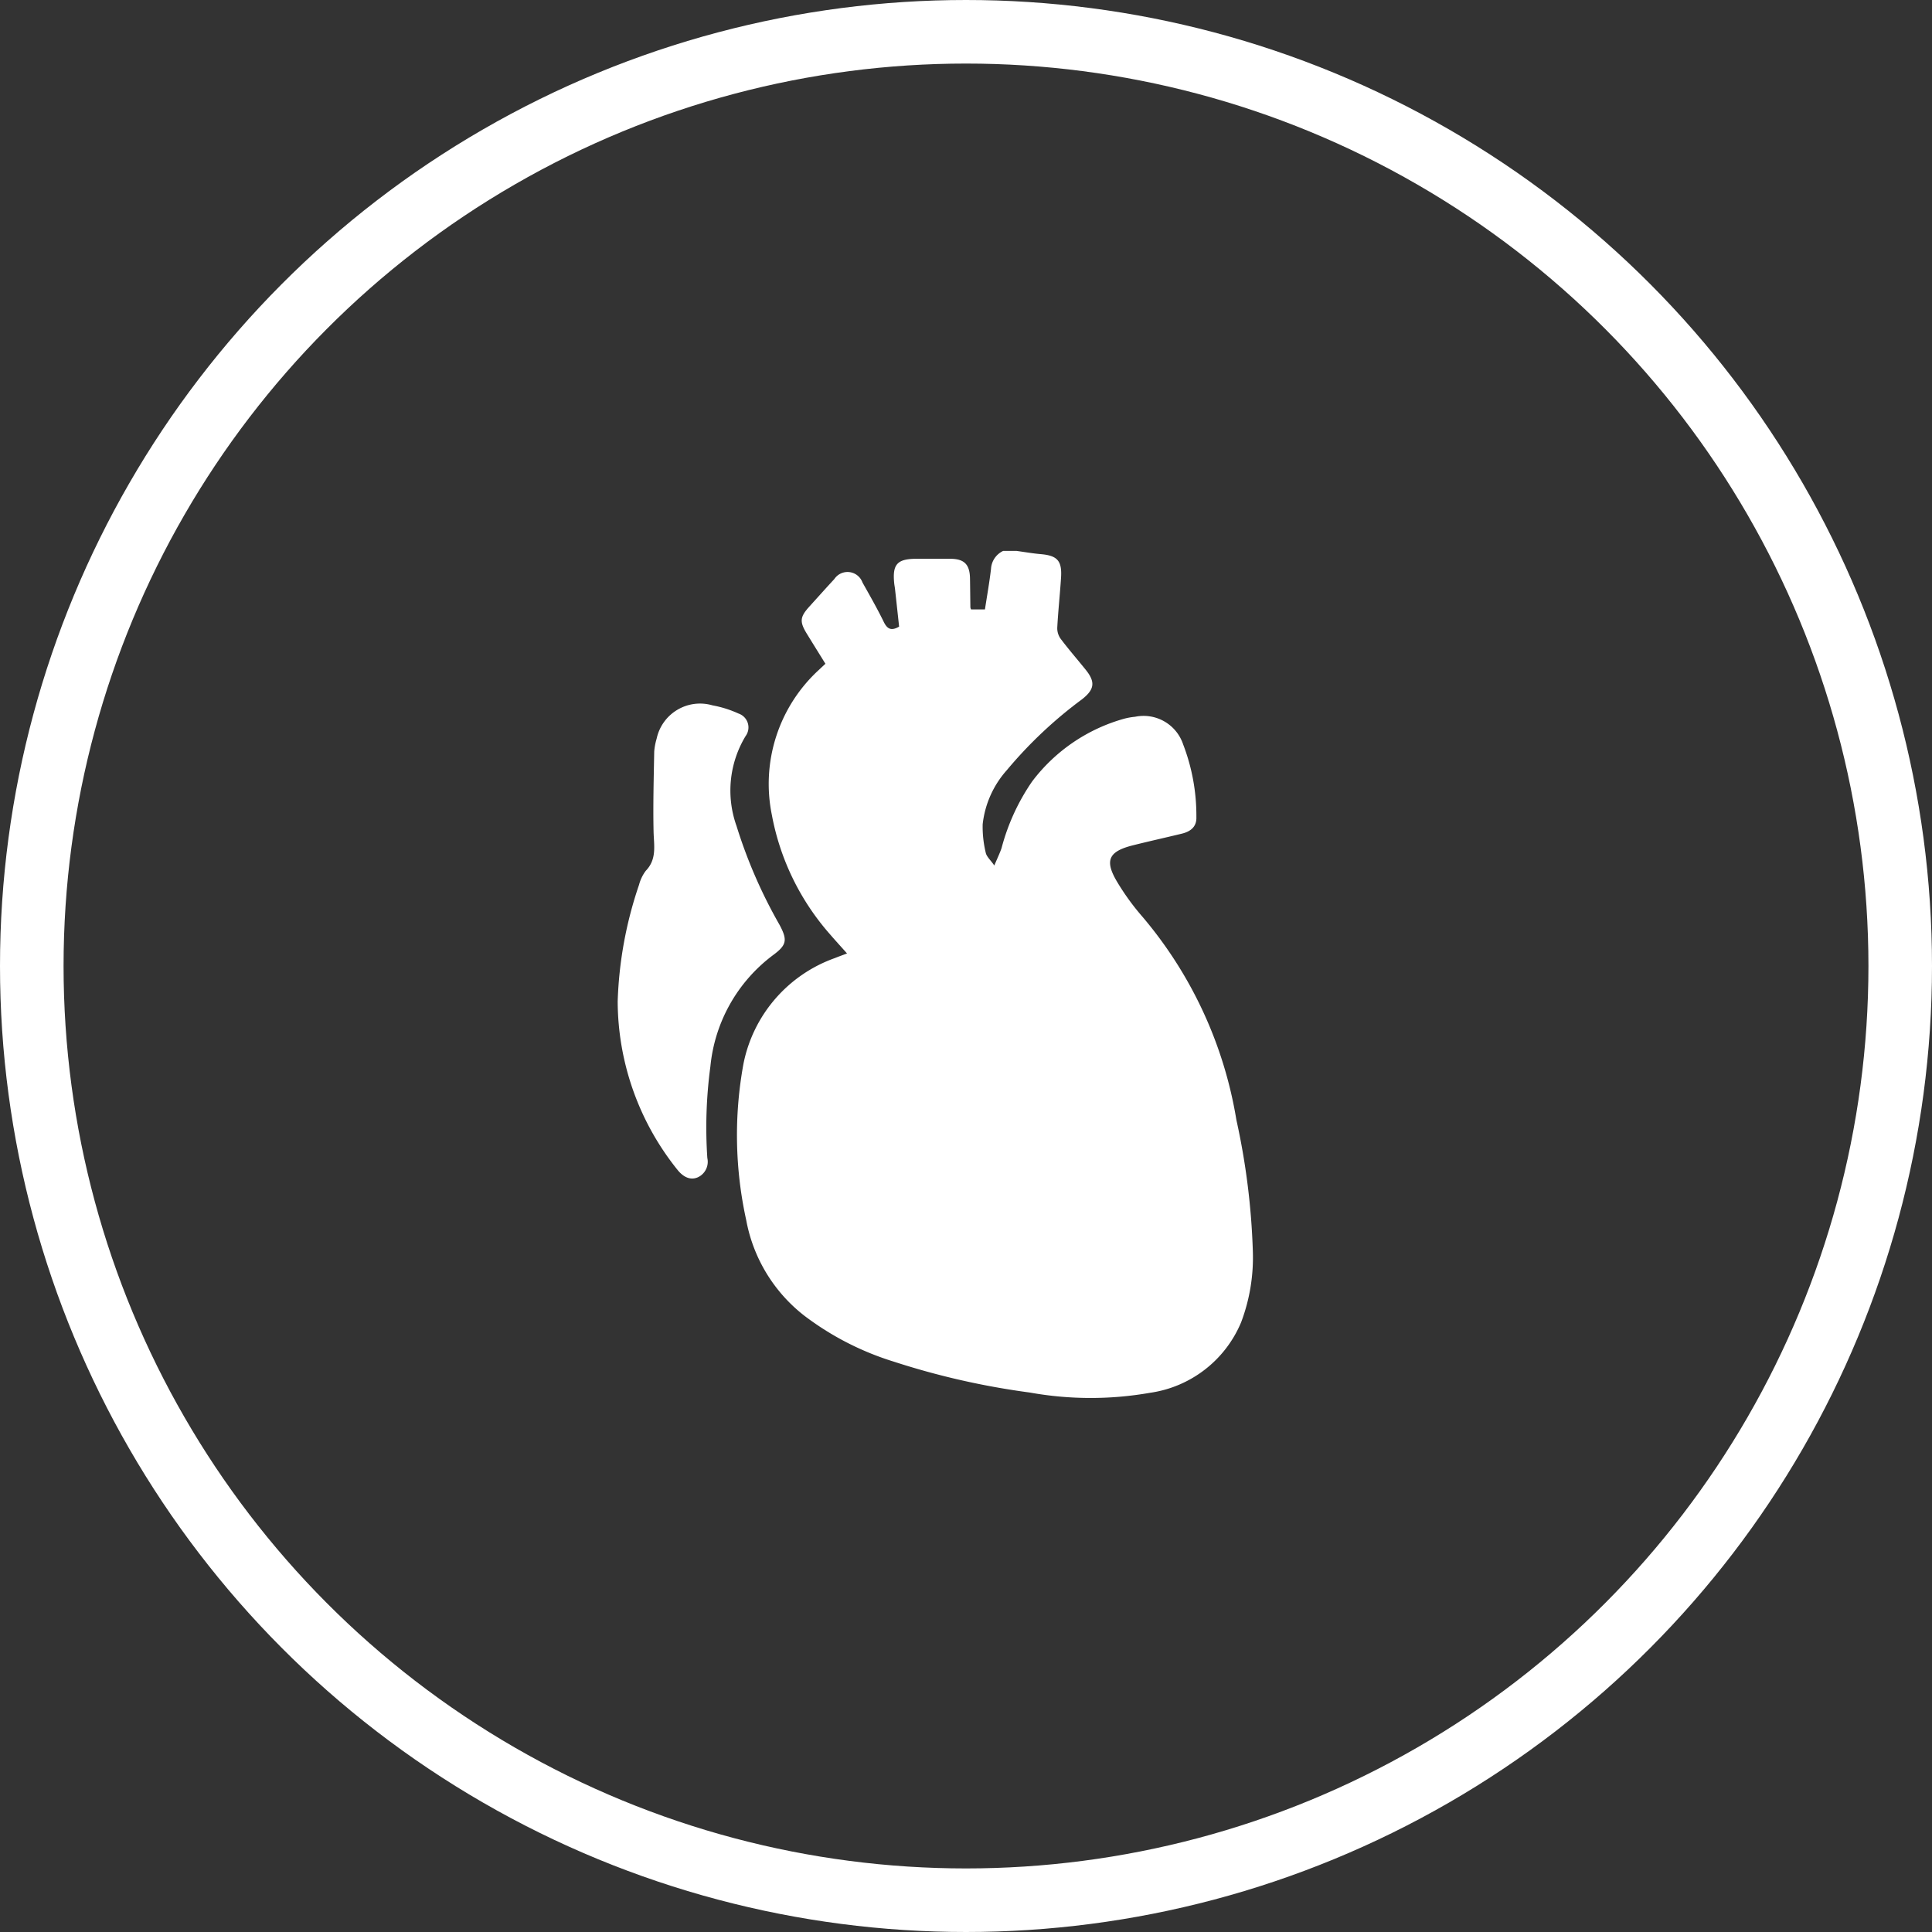
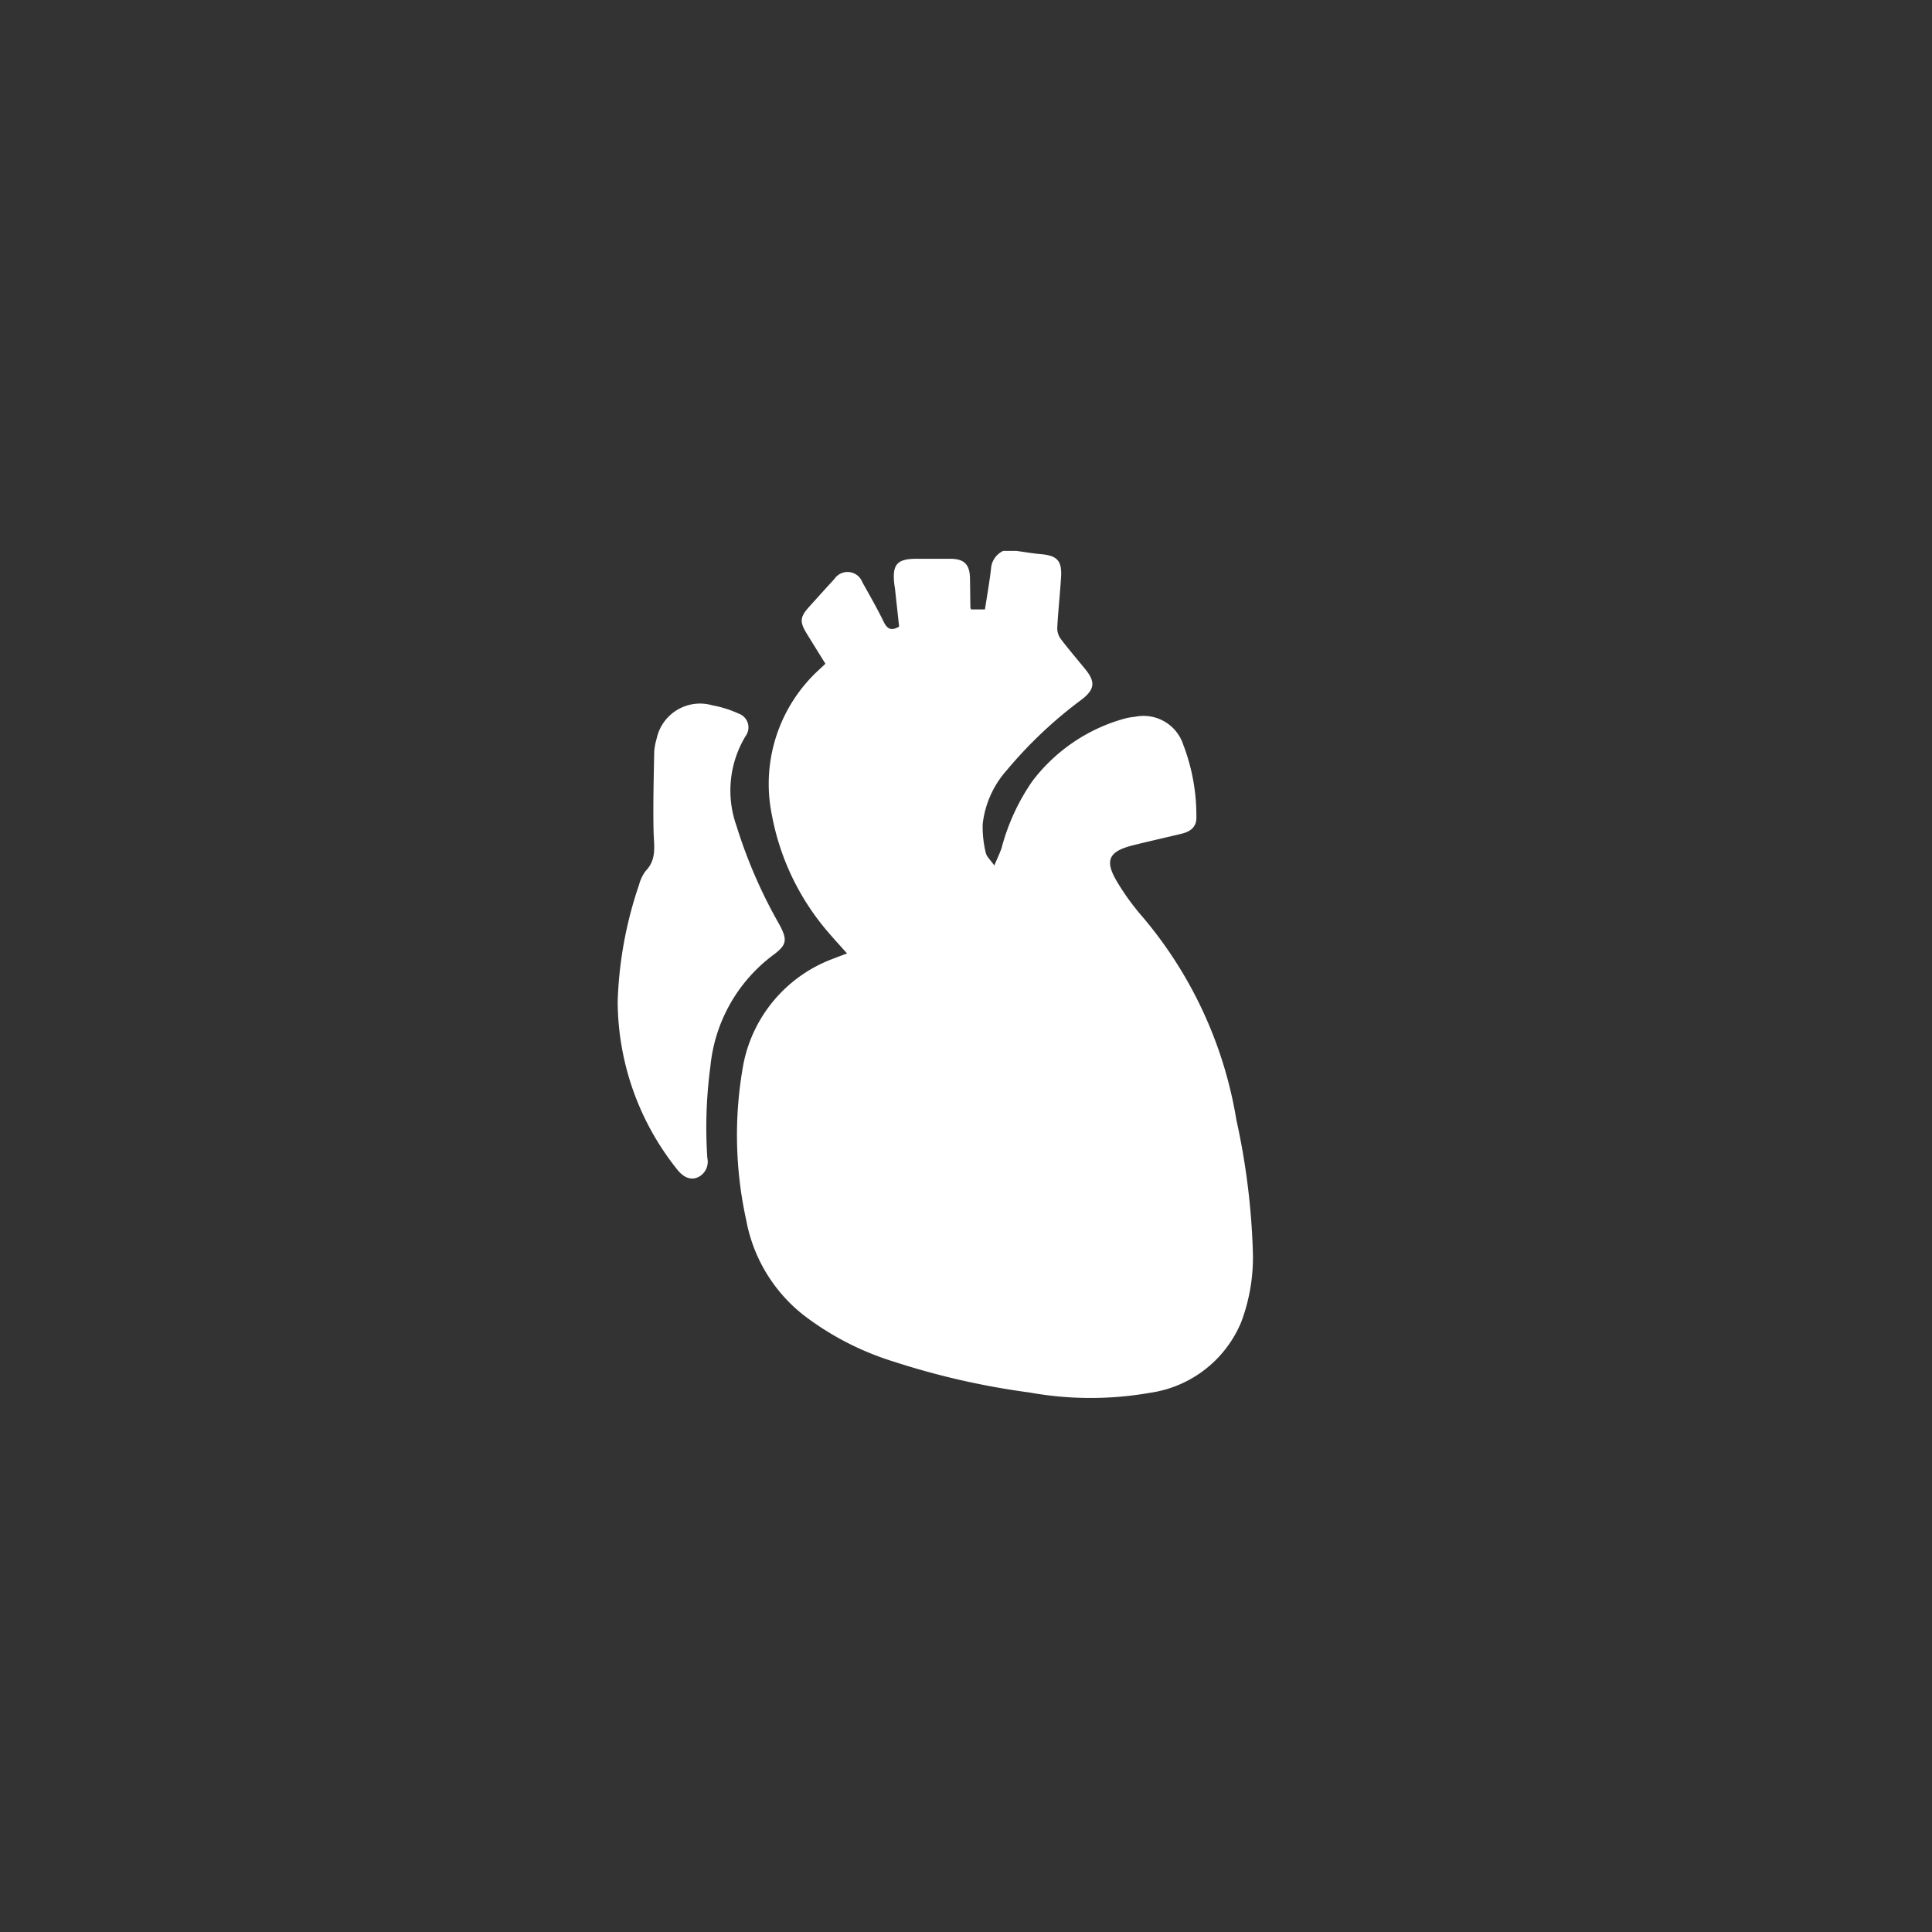
<svg xmlns="http://www.w3.org/2000/svg" width="91.182" height="91.182" viewBox="0 0 91.182 91.182">
  <rect x="0" y="0" width="91.182" height="91.182" fill="#333333" stroke="none" />
  <defs>
    <clipPath id="clip-path">
      <rect id="Rectangle_961" data-name="Rectangle 961" width="29.971" height="39.982" fill="#fff" />
    </clipPath>
  </defs>
  <g id="Group_786" data-name="Group 786" transform="translate(-814 -4581)">
    <g id="Ellipse_365" data-name="Ellipse 365" transform="translate(814 4581)" fill="none" stroke="#fff" stroke-width="3">
      <ellipse cx="45.591" cy="45.591" rx="45.591" ry="45.591" stroke="none" />
-       <ellipse cx="45.591" cy="45.591" rx="44.091" ry="44.091" fill="none" />
    </g>
    <g id="Group_735" data-name="Group 735" transform="translate(843.152 4607)">
      <g id="Group_734" data-name="Group 734" clip-path="url(#clip-path)">
-         <path id="Path_2000" data-name="Path 2000" d="M37.593,0c.383.052.765.12,1.15.153.776.067,1.006.31.956,1.1s-.137,1.581-.179,2.373a.854.854,0,0,0,.159.52c.376.5.786.97,1.178,1.456.473.585.426.937-.175,1.407a20.467,20.467,0,0,0-3.541,3.338A4.591,4.591,0,0,0,36,12.9a5.205,5.205,0,0,0,.144,1.341c.038.188.224.345.405.606.147-.349.26-.579.342-.82a10.052,10.052,0,0,1,1.437-3.137,8.2,8.2,0,0,1,4.368-2.975,3.256,3.256,0,0,1,.5-.087,1.968,1.968,0,0,1,2.267,1.309,9.372,9.372,0,0,1,.623,3.433c.014.416-.232.665-.686.775-.77.187-1.544.358-2.312.551-1.153.29-1.348.718-.731,1.743a11.461,11.461,0,0,0,1.191,1.636,19.767,19.767,0,0,1,4.426,9.579,33.485,33.485,0,0,1,.776,6.182A8.647,8.647,0,0,1,48.2,36.4a5.5,5.5,0,0,1-4.307,3.335,16.2,16.2,0,0,1-5.666-.013,36.106,36.106,0,0,1-6.414-1.456,13.609,13.609,0,0,1-4.241-2.179,7.413,7.413,0,0,1-2.731-4.5,18.628,18.628,0,0,1-.127-7.4,6.682,6.682,0,0,1,4.308-4.969c.176-.072.356-.135.576-.219-.286-.323-.547-.606-.8-.9a11.775,11.775,0,0,1-2.749-5.645A7.3,7.3,0,0,1,28.287,5.6c.084-.081.17-.159.291-.273-.293-.473-.586-.943-.876-1.415-.349-.569-.328-.792.115-1.281.393-.434.782-.871,1.18-1.3a.75.75,0,0,1,1.33.159c.343.612.693,1.222,1,1.852.164.338.348.452.729.232-.063-.58-.128-1.182-.194-1.784-.009-.078-.025-.154-.034-.232-.1-.924.132-1.185,1.053-1.186.534,0,1.067,0,1.6,0,.653.006.91.267.921.931.008.455.011.91.018,1.366a.413.413,0,0,0,.032.094h.655c.1-.652.212-1.278.286-1.909A1,1,0,0,1,36.969,0Z" transform="translate(-18.774)" fill="#fff" />
+         <path id="Path_2000" data-name="Path 2000" d="M37.593,0c.383.052.765.12,1.15.153.776.067,1.006.31.956,1.1s-.137,1.581-.179,2.373a.854.854,0,0,0,.159.52c.376.5.786.97,1.178,1.456.473.585.426.937-.175,1.407a20.467,20.467,0,0,0-3.541,3.338A4.591,4.591,0,0,0,36,12.9a5.205,5.205,0,0,0,.144,1.341c.038.188.224.345.405.606.147-.349.26-.579.342-.82a10.052,10.052,0,0,1,1.437-3.137,8.2,8.2,0,0,1,4.368-2.975,3.256,3.256,0,0,1,.5-.087,1.968,1.968,0,0,1,2.267,1.309,9.372,9.372,0,0,1,.623,3.433c.014.416-.232.665-.686.775-.77.187-1.544.358-2.312.551-1.153.29-1.348.718-.731,1.743a11.461,11.461,0,0,0,1.191,1.636,19.767,19.767,0,0,1,4.426,9.579,33.485,33.485,0,0,1,.776,6.182A8.647,8.647,0,0,1,48.2,36.4a5.5,5.5,0,0,1-4.307,3.335,16.2,16.2,0,0,1-5.666-.013,36.106,36.106,0,0,1-6.414-1.456,13.609,13.609,0,0,1-4.241-2.179,7.413,7.413,0,0,1-2.731-4.5,18.628,18.628,0,0,1-.127-7.4,6.682,6.682,0,0,1,4.308-4.969c.176-.072.356-.135.576-.219-.286-.323-.547-.606-.8-.9a11.775,11.775,0,0,1-2.749-5.645A7.3,7.3,0,0,1,28.287,5.6c.084-.081.17-.159.291-.273-.293-.473-.586-.943-.876-1.415-.349-.569-.328-.792.115-1.281.393-.434.782-.871,1.18-1.3a.75.75,0,0,1,1.33.159c.343.612.693,1.222,1,1.852.164.338.348.452.729.232-.063-.58-.128-1.182-.194-1.784-.009-.078-.025-.154-.034-.232-.1-.924.132-1.185,1.053-1.186.534,0,1.067,0,1.6,0,.653.006.91.267.921.931.008.455.011.91.018,1.366a.413.413,0,0,0,.032.094h.655c.1-.652.212-1.278.286-1.909A1,1,0,0,1,36.969,0" transform="translate(-18.774)" fill="#fff" />
        <path id="Path_2001" data-name="Path 2001" d="M0,45.487a18.819,18.819,0,0,1,1.007-5.5,1.9,1.9,0,0,1,.318-.663c.534-.551.384-1.2.369-1.853-.028-1.257.008-2.516.03-3.775a2.971,2.971,0,0,1,.115-.611,2.094,2.094,0,0,1,2.636-1.57A5.156,5.156,0,0,1,5.7,31.9a.691.691,0,0,1,.337,1.065,4.964,4.964,0,0,0-.429,4.24,23.318,23.318,0,0,0,2.032,4.67c.386.723.337.954-.318,1.436a7.459,7.459,0,0,0-2.947,5.25,21.577,21.577,0,0,0-.144,4.319.807.807,0,0,1-.443.906c-.332.149-.674.021-.978-.365A12.759,12.759,0,0,1,0,45.487" transform="translate(0 -24.225)" fill="#fff" />
      </g>
    </g>
  </g>
</svg>